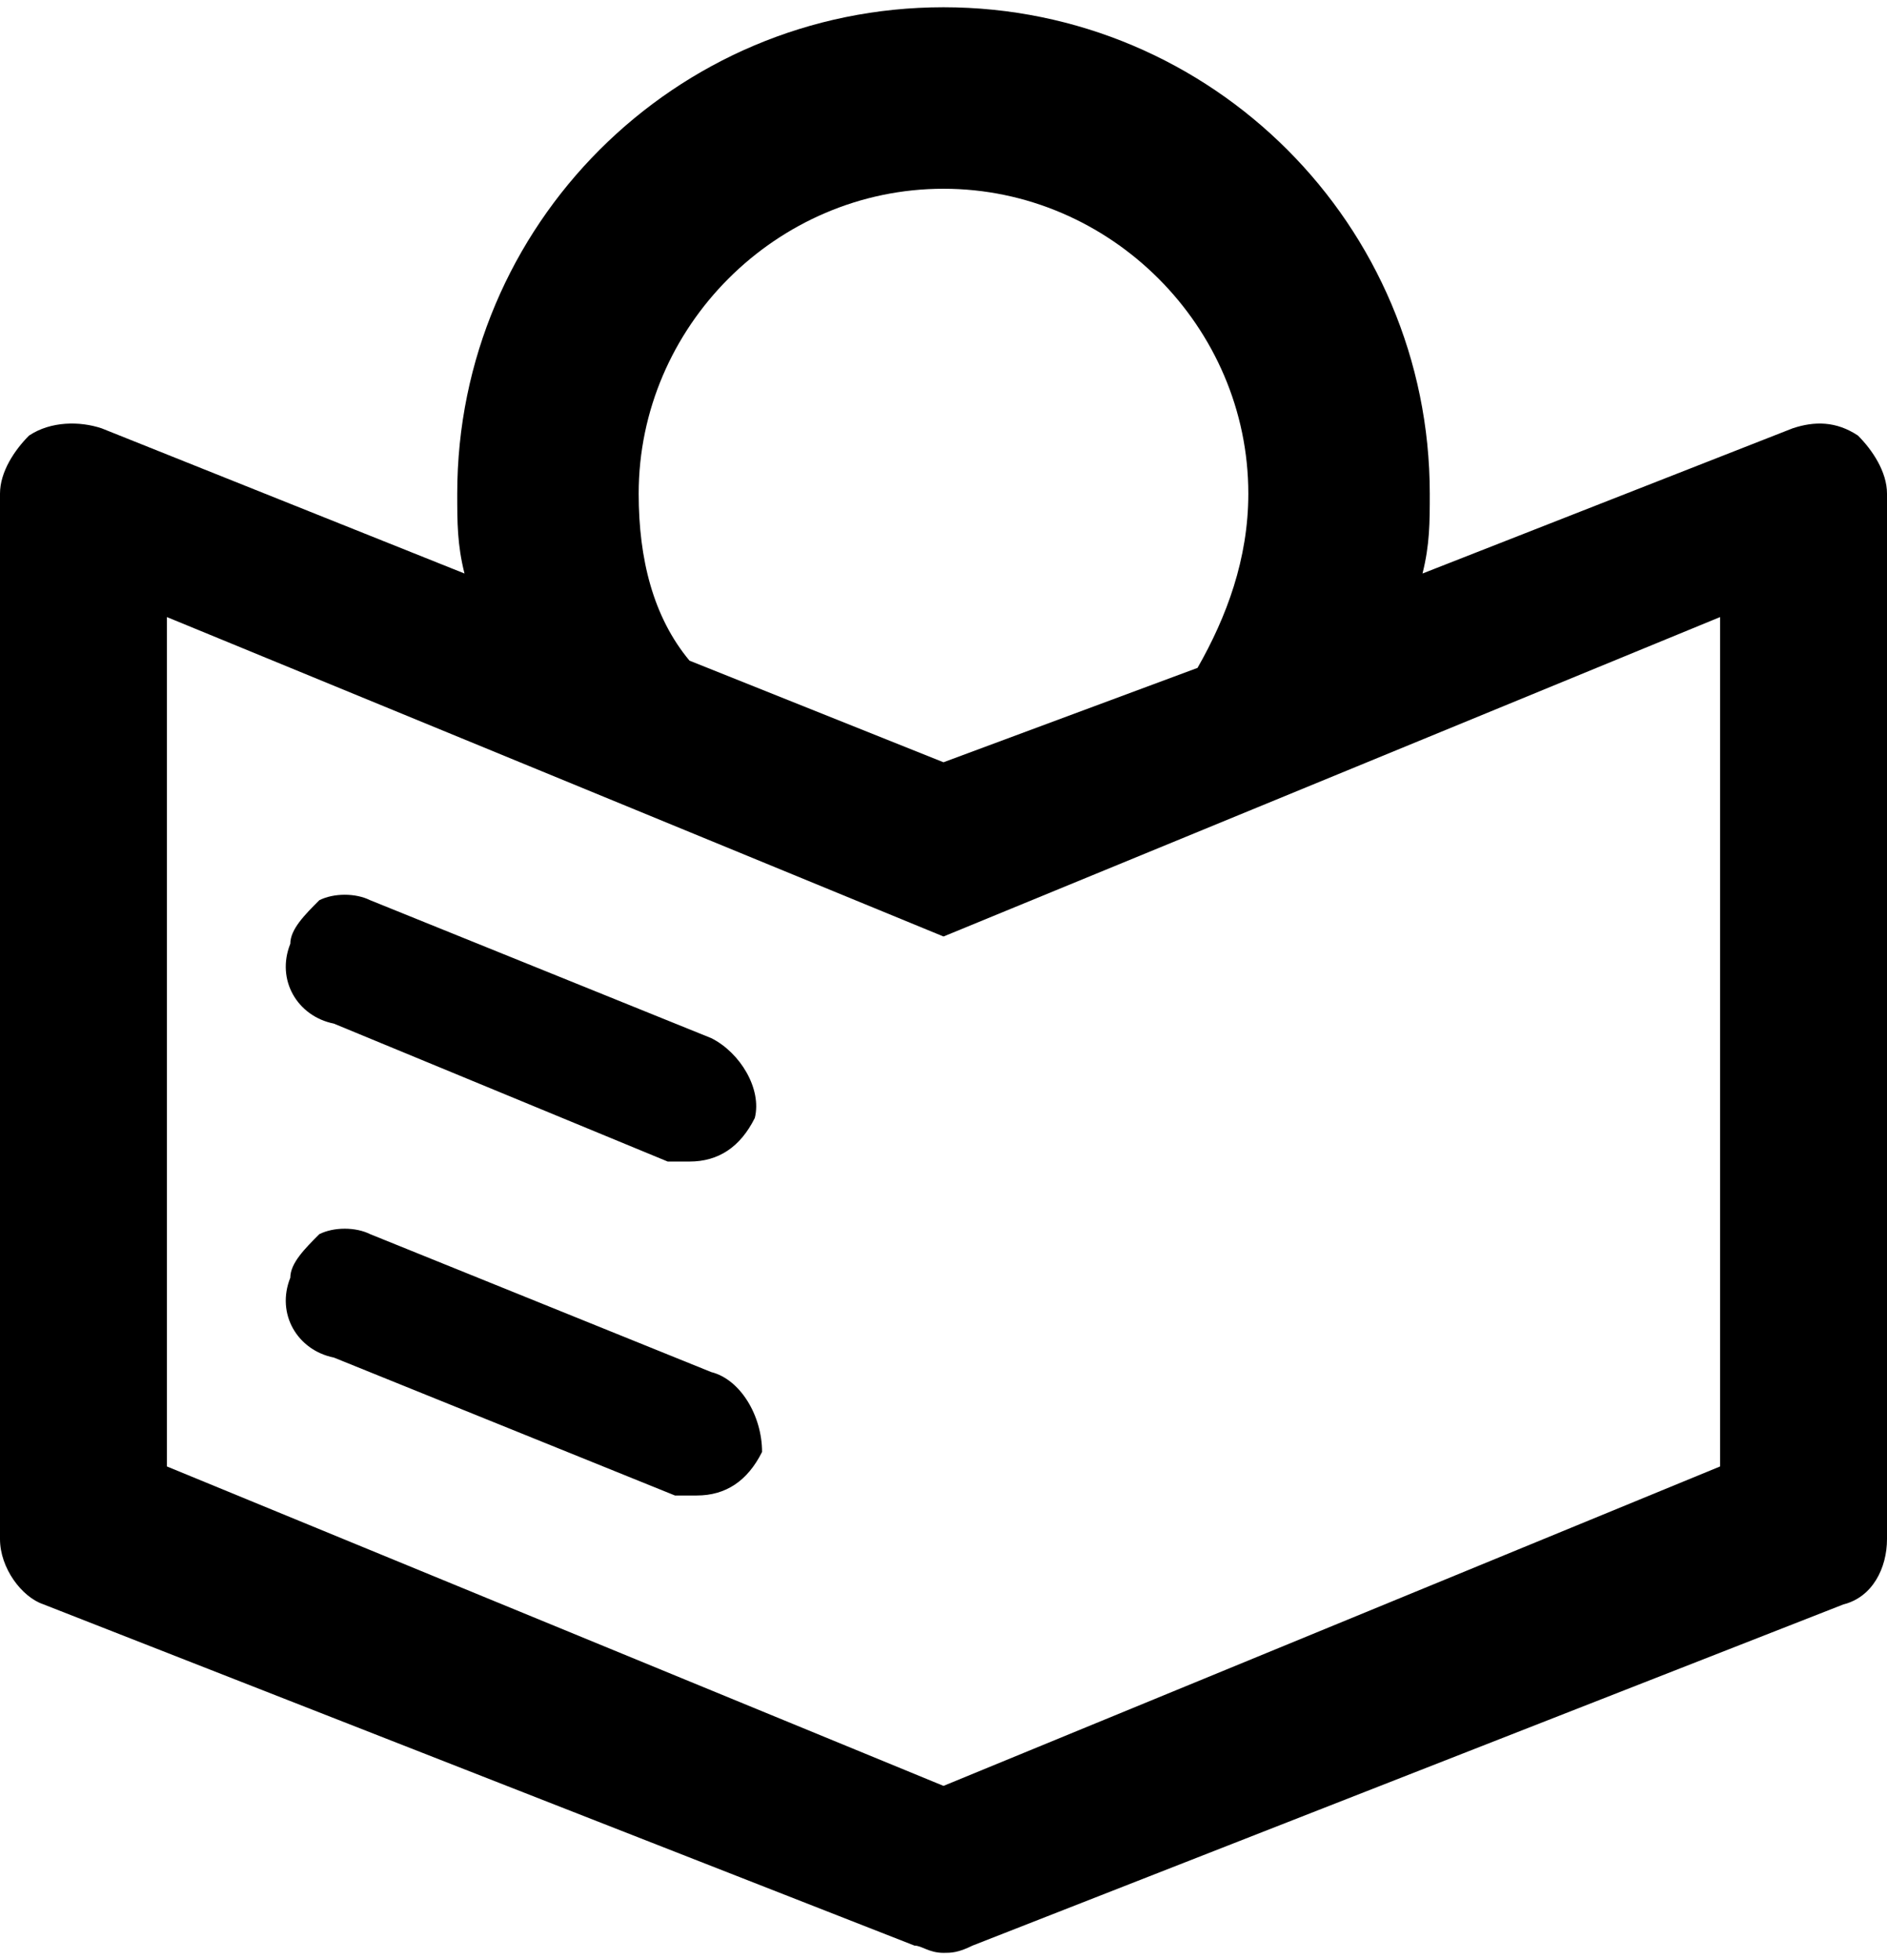
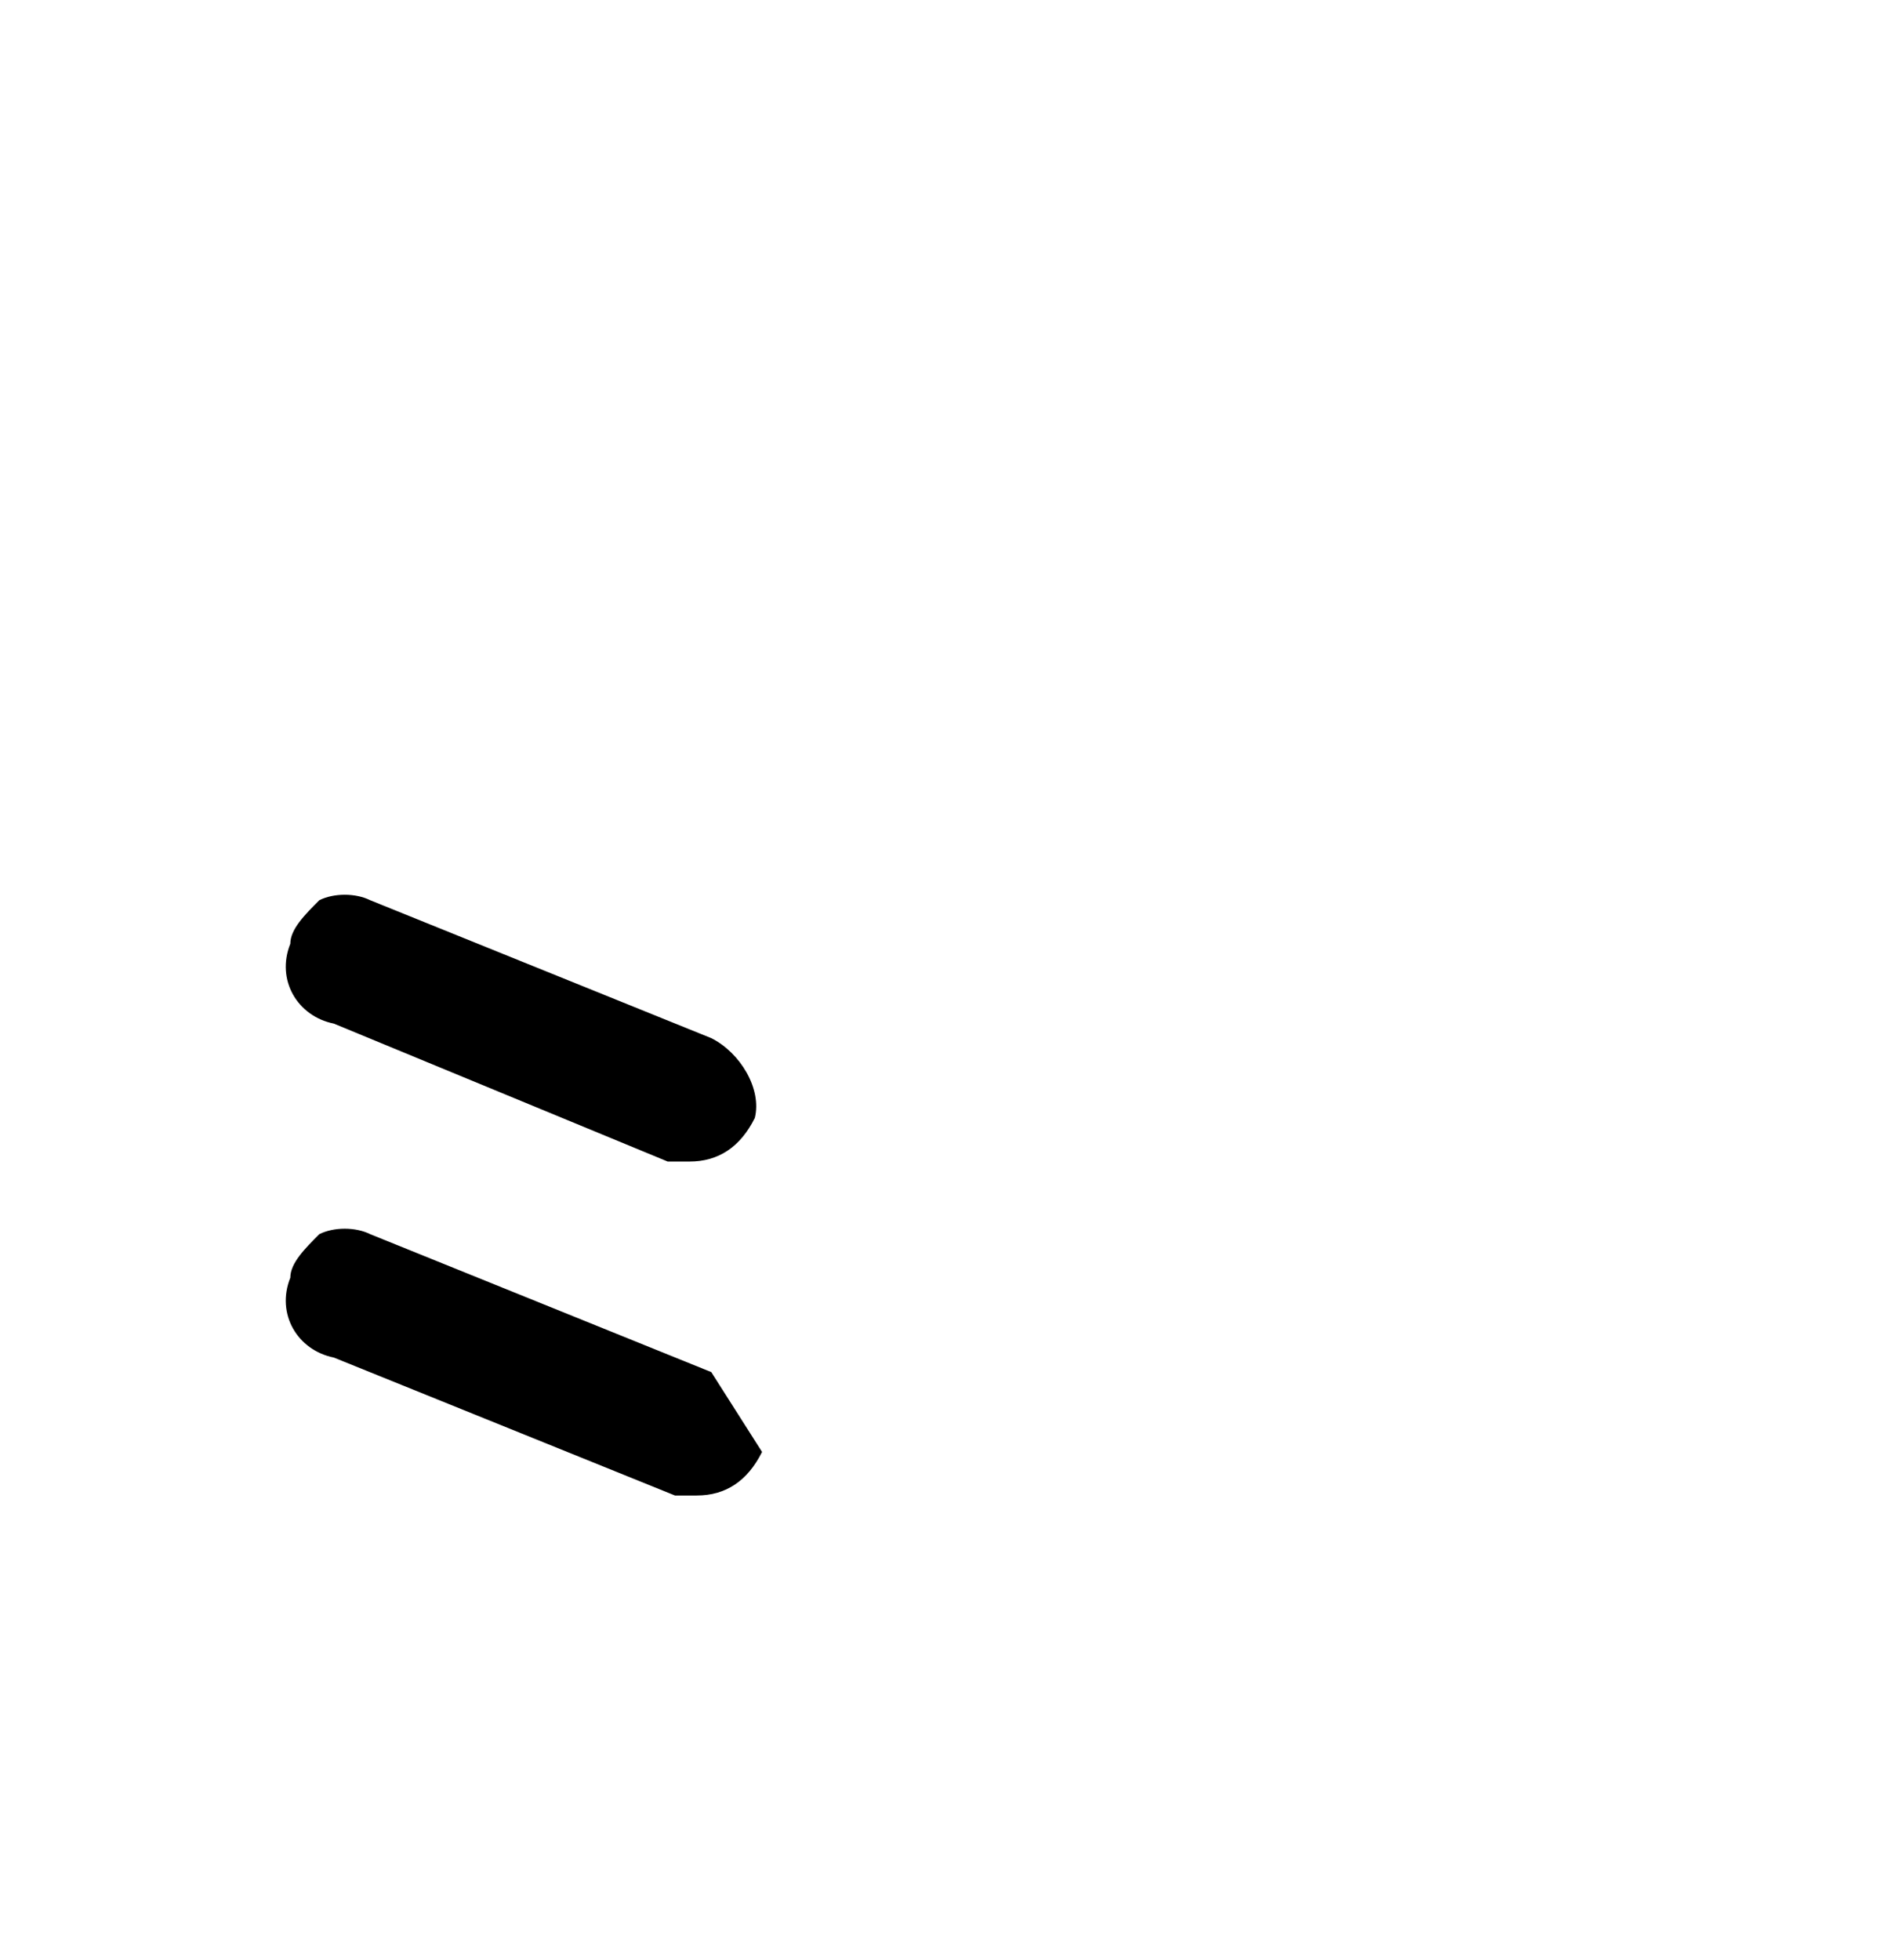
<svg xmlns="http://www.w3.org/2000/svg" version="1.1" id="Ebene_1" x="0px" y="0px" viewBox="0 0 26 27" style="enable-background:new 0 0 26 27;" xml:space="preserve">
  <style type="text/css">
	.st0{fill:#000000;}
</style>
  <g id="Ebene_1_1_">
    <g>
-       <path class="st0" d="M25.6,6c-0.3-0.2-0.6-0.2-0.9-0.1l-5.1,2c0.1-0.4,0.1-0.7,0.1-1.1c0-3.7-3-6.7-6.7-6.7s-6.7,3-6.7,6.7    c0,0.4,0,0.7,0.1,1.1l-5-2C1.1,5.8,0.7,5.8,0.4,6C0.2,6.2,0,6.5,0,6.8v14.4c0,0.4,0.3,0.8,0.6,0.9l12,4.7c0.1,0,0.2,0.1,0.4,0.1    c0.1,0,0.2,0,0.4-0.1l12-4.7c0.4-0.1,0.6-0.5,0.6-0.9V6.8C26,6.5,25.8,6.2,25.6,6z M13,2.6c2.3,0,4.2,1.9,4.2,4.2    c0,0.9-0.3,1.7-0.7,2.4L13,10.5L9.5,9.1C9,8.5,8.8,7.7,8.8,6.8C8.8,4.5,10.7,2.6,13,2.6z M23.7,20.2L13,24.6L2.3,20.2V8.5L13,12.9    l10.7-4.4V20.2z" />
      <path class="st0" d="M9.8,14.3l-4.7-1.9c-0.2-0.1-0.5-0.1-0.7,0C4.2,12.6,4,12.8,4,13c-0.2,0.5,0.1,1,0.6,1.1L9.2,16    c0.1,0,0.2,0,0.3,0c0.4,0,0.7-0.2,0.9-0.6C10.5,15,10.2,14.5,9.8,14.3z" />
-       <path class="st0" d="M9.8,18.9L5.1,17c-0.2-0.1-0.5-0.1-0.7,0C4.2,17.2,4,17.4,4,17.6c-0.2,0.5,0.1,1,0.6,1.1l4.7,1.9    c0.1,0,0.2,0,0.3,0c0.4,0,0.7-0.2,0.9-0.6C10.5,19.5,10.2,19,9.8,18.9z" />
+       <path class="st0" d="M9.8,18.9L5.1,17c-0.2-0.1-0.5-0.1-0.7,0C4.2,17.2,4,17.4,4,17.6c-0.2,0.5,0.1,1,0.6,1.1l4.7,1.9    c0.1,0,0.2,0,0.3,0c0.4,0,0.7-0.2,0.9-0.6z" />
    </g>
  </g>
  <g id="Gruppe_25">
</g>
</svg>